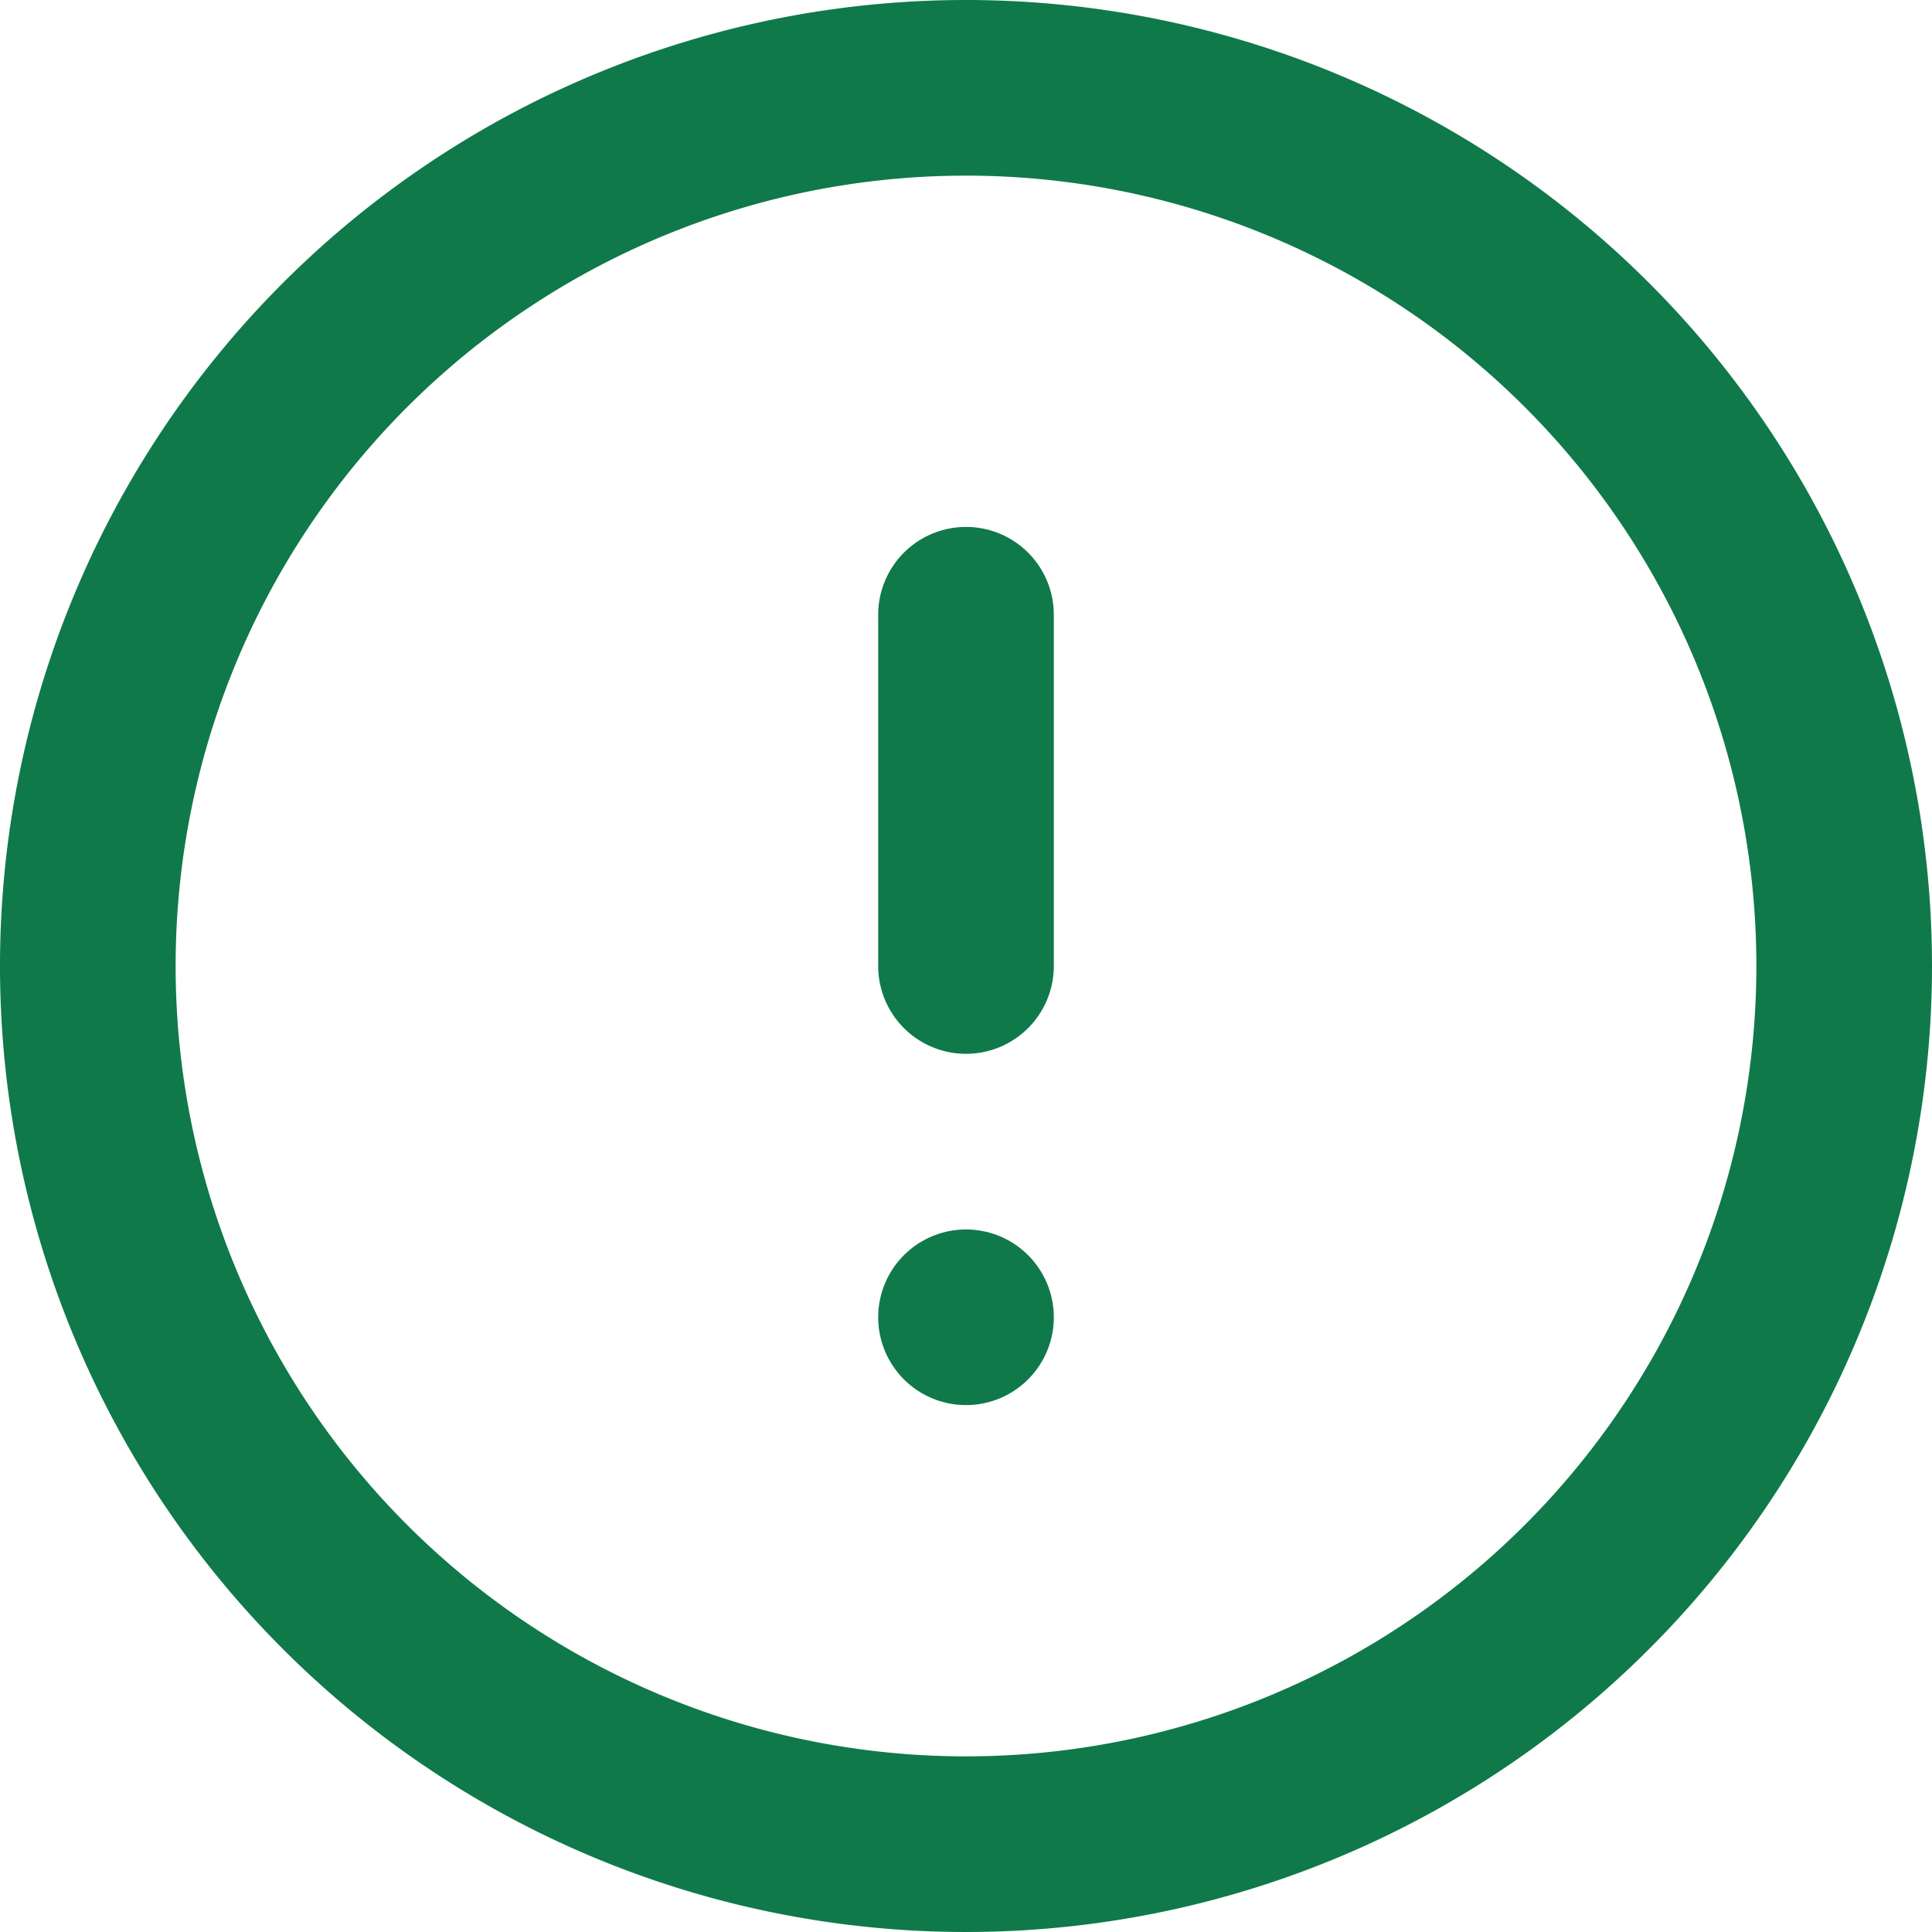
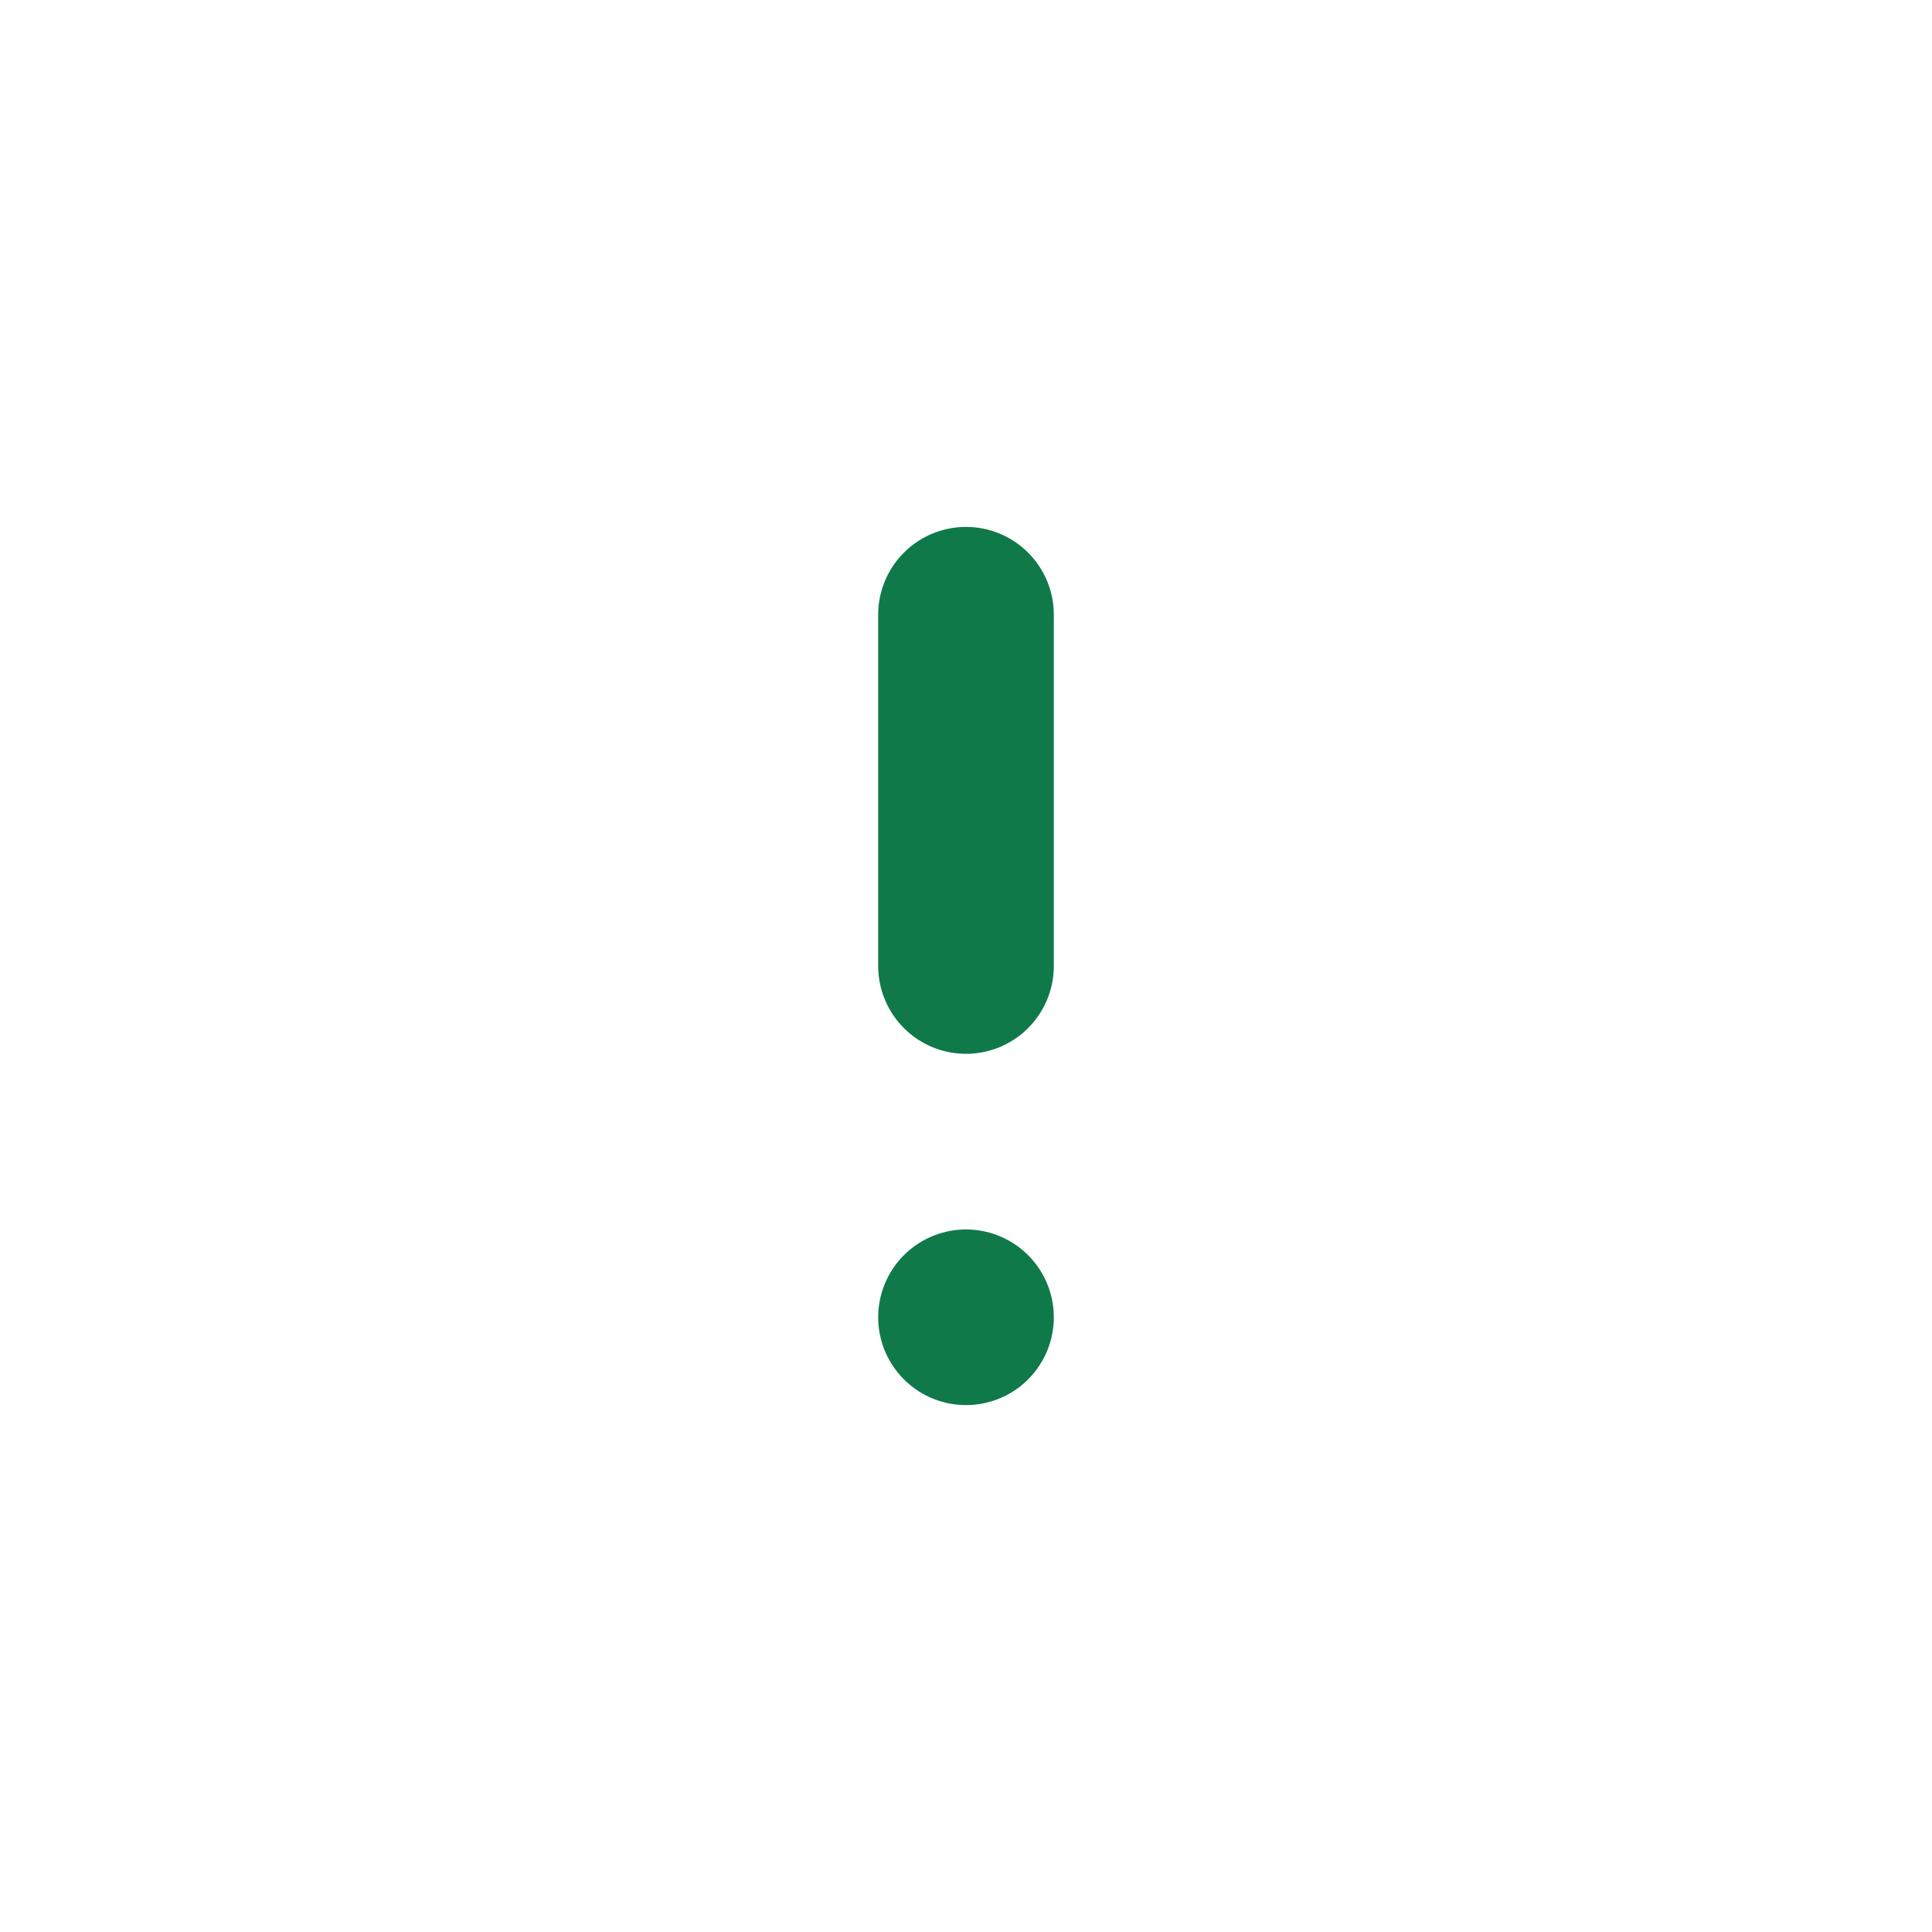
<svg xmlns="http://www.w3.org/2000/svg" width="33" height="33" viewBox="0 0 33 33">
  <g transform="translate(-1.5 -1.5)">
-     <path d="M33,18A15,15,0,1,1,18,3,15,15,0,0,1,33,18Z" fill="none" stroke="#0f794a" stroke-linecap="round" stroke-linejoin="round" stroke-width="3" />
    <path d="M18,12v6" fill="none" stroke="#0f794a" stroke-linecap="round" stroke-linejoin="round" stroke-width="3" />
    <path d="M18,24h0" fill="none" stroke="#0f794a" stroke-linecap="round" stroke-linejoin="round" stroke-width="3" />
  </g>
</svg>